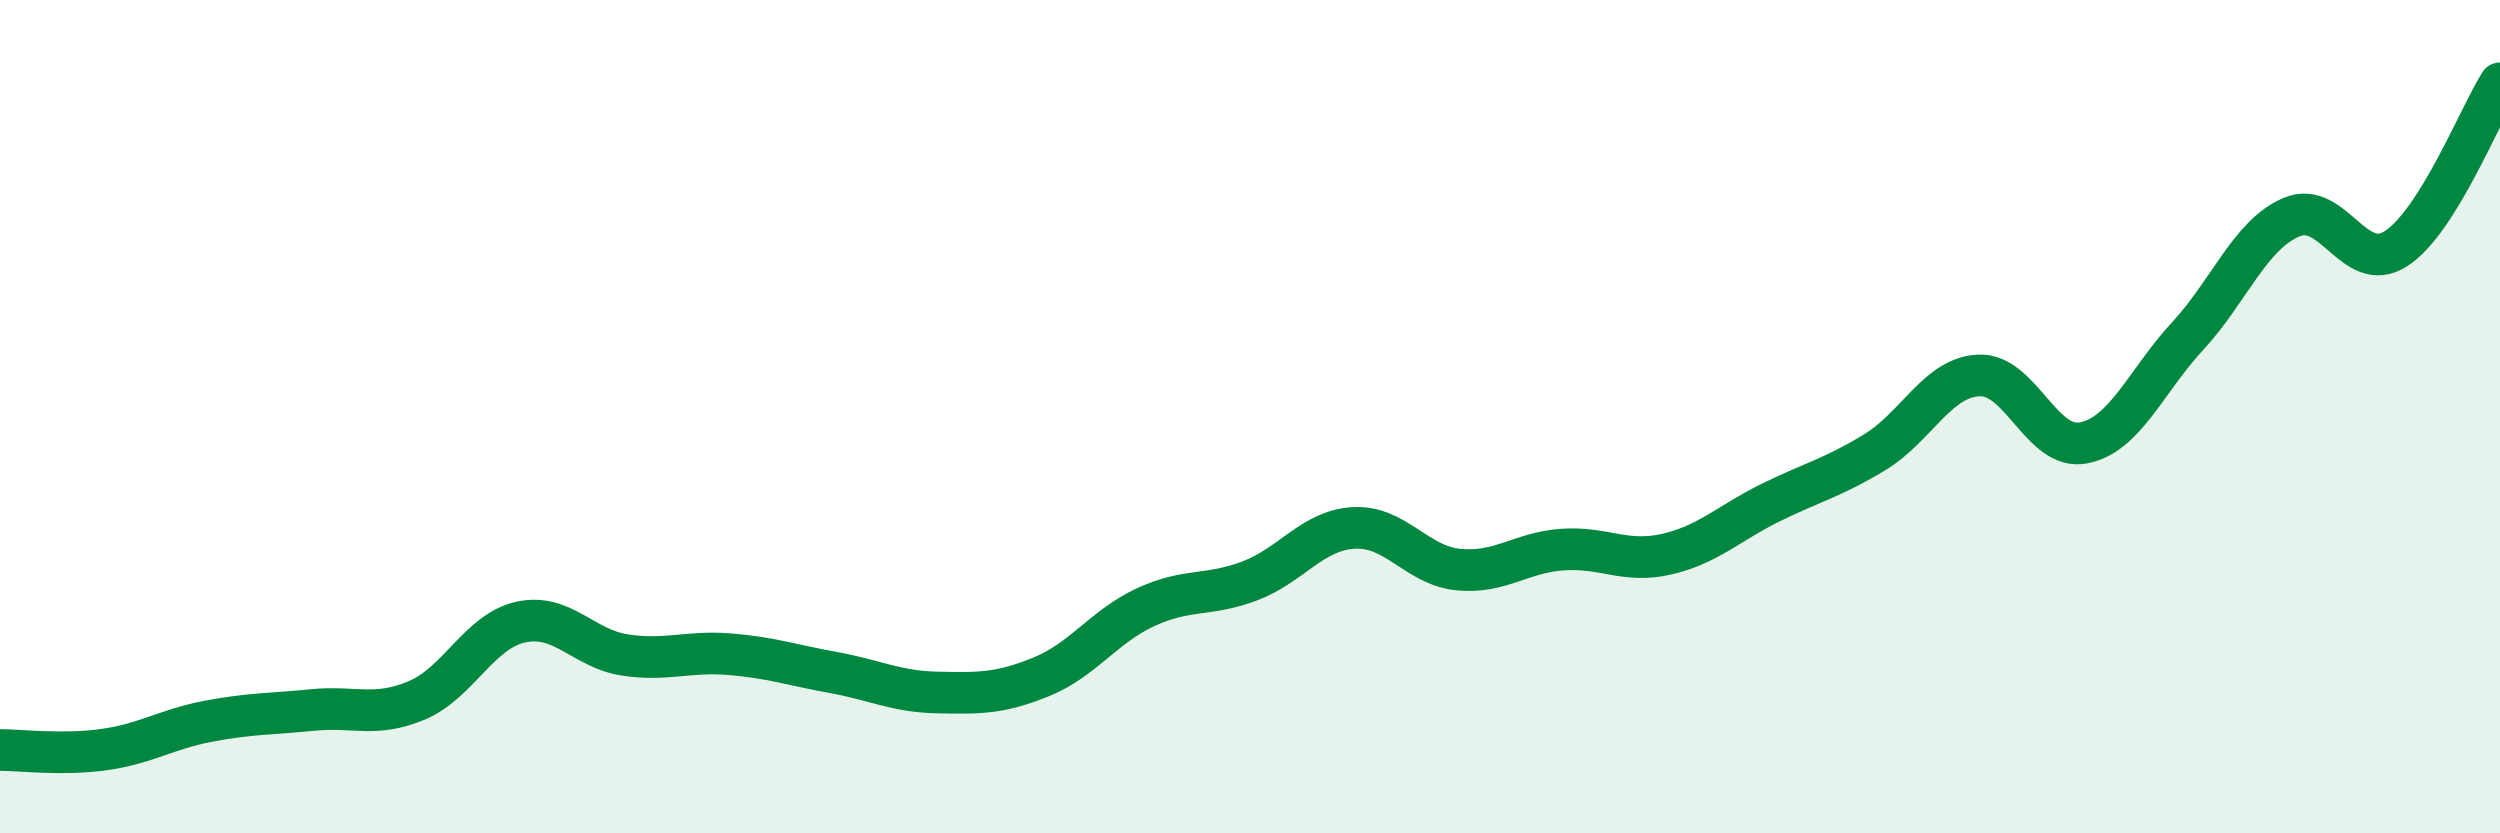
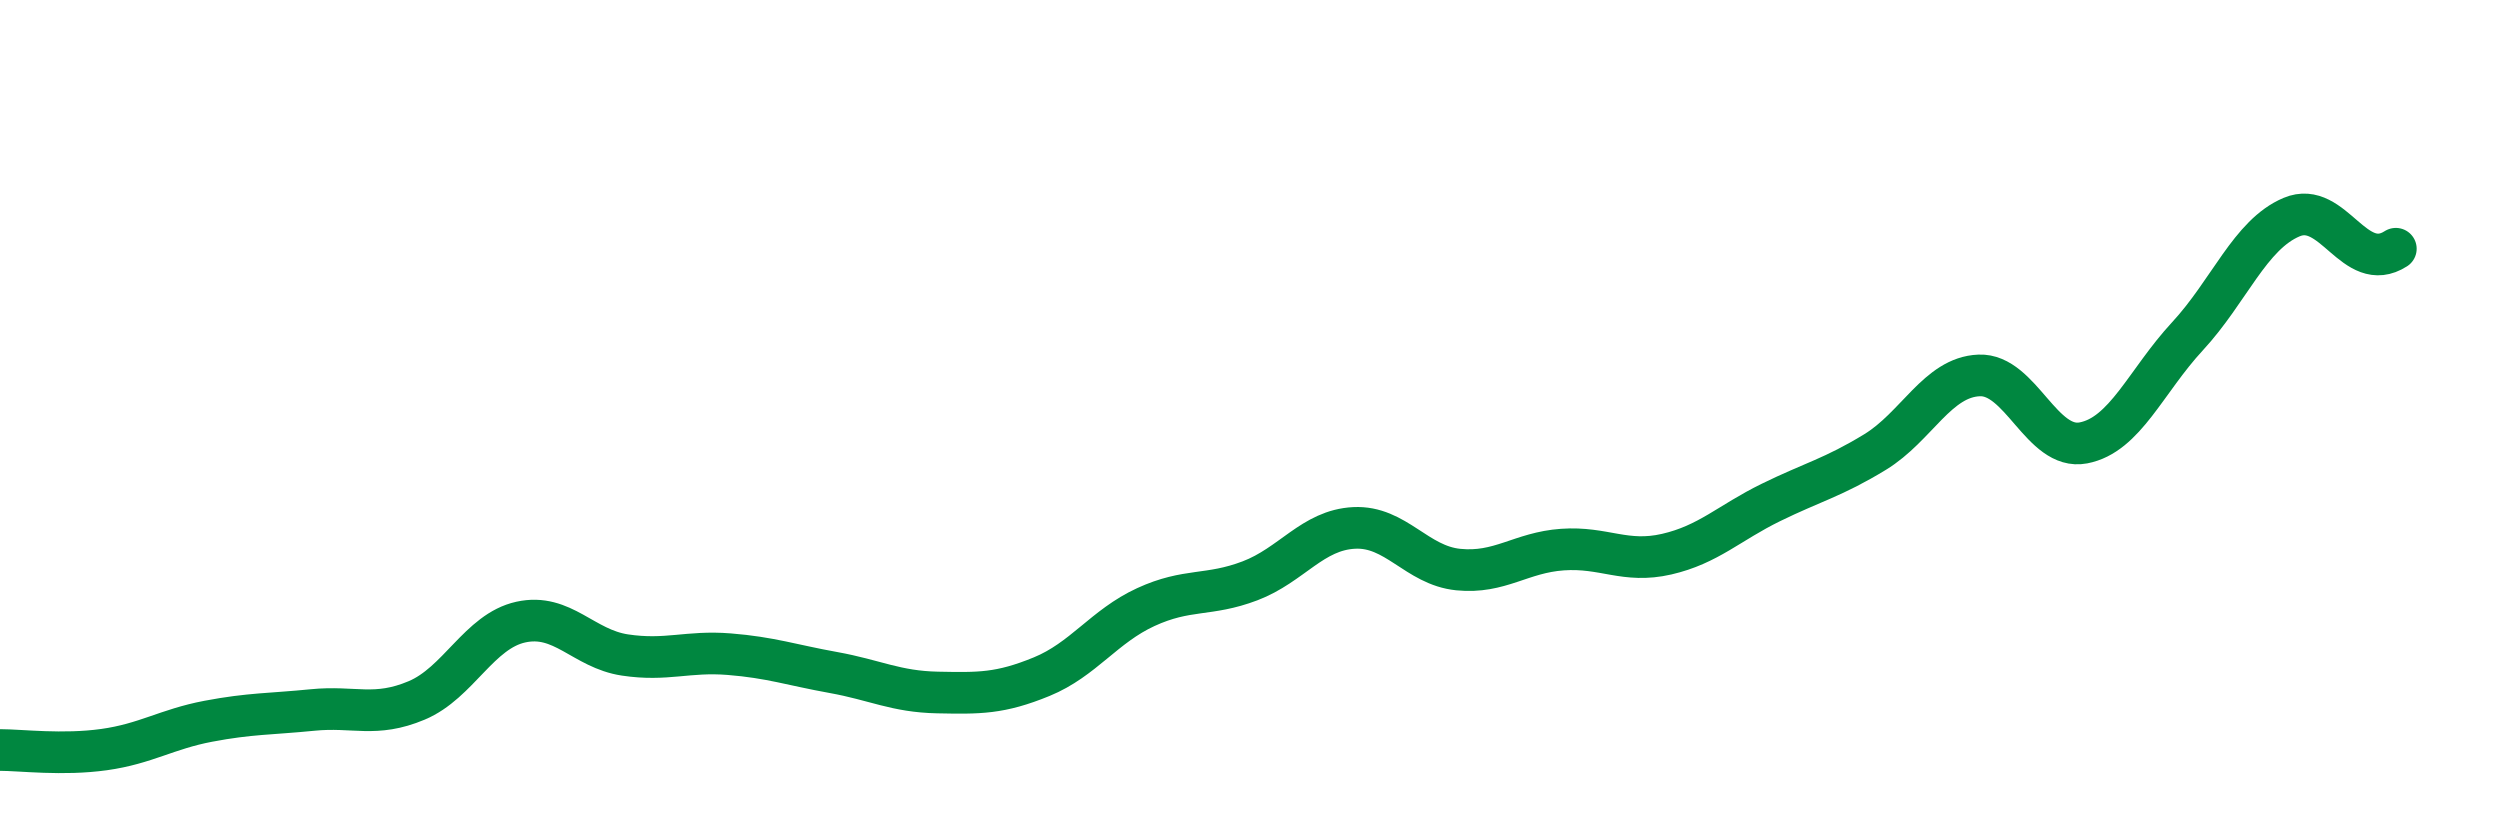
<svg xmlns="http://www.w3.org/2000/svg" width="60" height="20" viewBox="0 0 60 20">
-   <path d="M 0,18 C 0.5,18 1.5,18.13 2.5,17.99 C 3.5,17.85 4,17.5 5,17.31 C 6,17.12 6.5,17.14 7.5,17.04 C 8.5,16.94 9,17.23 10,16.81 C 11,16.39 11.5,15.15 12.5,14.93 C 13.5,14.71 14,15.57 15,15.72 C 16,15.87 16.5,15.62 17.5,15.7 C 18.5,15.78 19,15.96 20,16.14 C 21,16.32 21.5,16.6 22.5,16.62 C 23.5,16.64 24,16.65 25,16.24 C 26,15.83 26.5,15.03 27.5,14.57 C 28.5,14.11 29,14.32 30,13.94 C 31,13.56 31.5,12.72 32.5,12.67 C 33.5,12.62 34,13.57 35,13.67 C 36,13.77 36.5,13.26 37.5,13.19 C 38.5,13.12 39,13.53 40,13.3 C 41,13.07 41.5,12.55 42.5,12.06 C 43.5,11.57 44,11.46 45,10.85 C 46,10.24 46.5,9.05 47.5,9.01 C 48.5,8.97 49,10.82 50,10.63 C 51,10.44 51.5,9.15 52.5,8.07 C 53.5,6.99 54,5.63 55,5.21 C 56,4.79 56.5,6.61 57.5,5.97 C 58.5,5.33 59.5,2.79 60,2L60 20L0 20Z" fill="#008740" opacity="0.1" stroke-linecap="round" stroke-linejoin="round" />
-   <path d="M 0,18 C 0.5,18 1.5,18.13 2.5,17.99 C 3.5,17.85 4,17.5 5,17.31 C 6,17.12 6.5,17.14 7.5,17.04 C 8.5,16.94 9,17.23 10,16.81 C 11,16.39 11.5,15.15 12.5,14.93 C 13.5,14.71 14,15.57 15,15.72 C 16,15.87 16.5,15.62 17.5,15.7 C 18.5,15.78 19,15.96 20,16.14 C 21,16.32 21.5,16.6 22.5,16.62 C 23.5,16.64 24,16.65 25,16.24 C 26,15.83 26.5,15.03 27.5,14.57 C 28.5,14.11 29,14.32 30,13.94 C 31,13.56 31.5,12.72 32.5,12.67 C 33.5,12.62 34,13.57 35,13.67 C 36,13.77 36.5,13.26 37.5,13.19 C 38.5,13.12 39,13.53 40,13.3 C 41,13.07 41.5,12.55 42.5,12.06 C 43.5,11.57 44,11.46 45,10.85 C 46,10.24 46.5,9.05 47.5,9.01 C 48.5,8.97 49,10.82 50,10.63 C 51,10.44 51.5,9.15 52.5,8.07 C 53.5,6.99 54,5.63 55,5.21 C 56,4.79 56.5,6.61 57.5,5.97 C 58.5,5.33 59.5,2.79 60,2" stroke="#008740" stroke-width="1" fill="none" stroke-linecap="round" stroke-linejoin="round" />
+   <path d="M 0,18 C 0.5,18 1.5,18.13 2.5,17.99 C 3.5,17.85 4,17.5 5,17.31 C 6,17.12 6.5,17.14 7.5,17.04 C 8.5,16.94 9,17.23 10,16.81 C 11,16.39 11.5,15.15 12.5,14.93 C 13.5,14.71 14,15.57 15,15.72 C 16,15.87 16.5,15.62 17.5,15.7 C 18.5,15.78 19,15.96 20,16.14 C 21,16.32 21.5,16.6 22.5,16.62 C 23.5,16.64 24,16.65 25,16.24 C 26,15.83 26.5,15.03 27.5,14.57 C 28.5,14.11 29,14.32 30,13.94 C 31,13.56 31.5,12.72 32.5,12.67 C 33.5,12.62 34,13.57 35,13.67 C 36,13.77 36.5,13.26 37.5,13.19 C 38.5,13.12 39,13.53 40,13.3 C 41,13.07 41.5,12.55 42.5,12.06 C 43.5,11.57 44,11.46 45,10.85 C 46,10.24 46.5,9.05 47.5,9.01 C 48.5,8.97 49,10.82 50,10.63 C 51,10.44 51.5,9.15 52.5,8.07 C 53.5,6.99 54,5.63 55,5.21 C 56,4.79 56.5,6.61 57.5,5.97 " stroke="#008740" stroke-width="1" fill="none" stroke-linecap="round" stroke-linejoin="round" />
</svg>